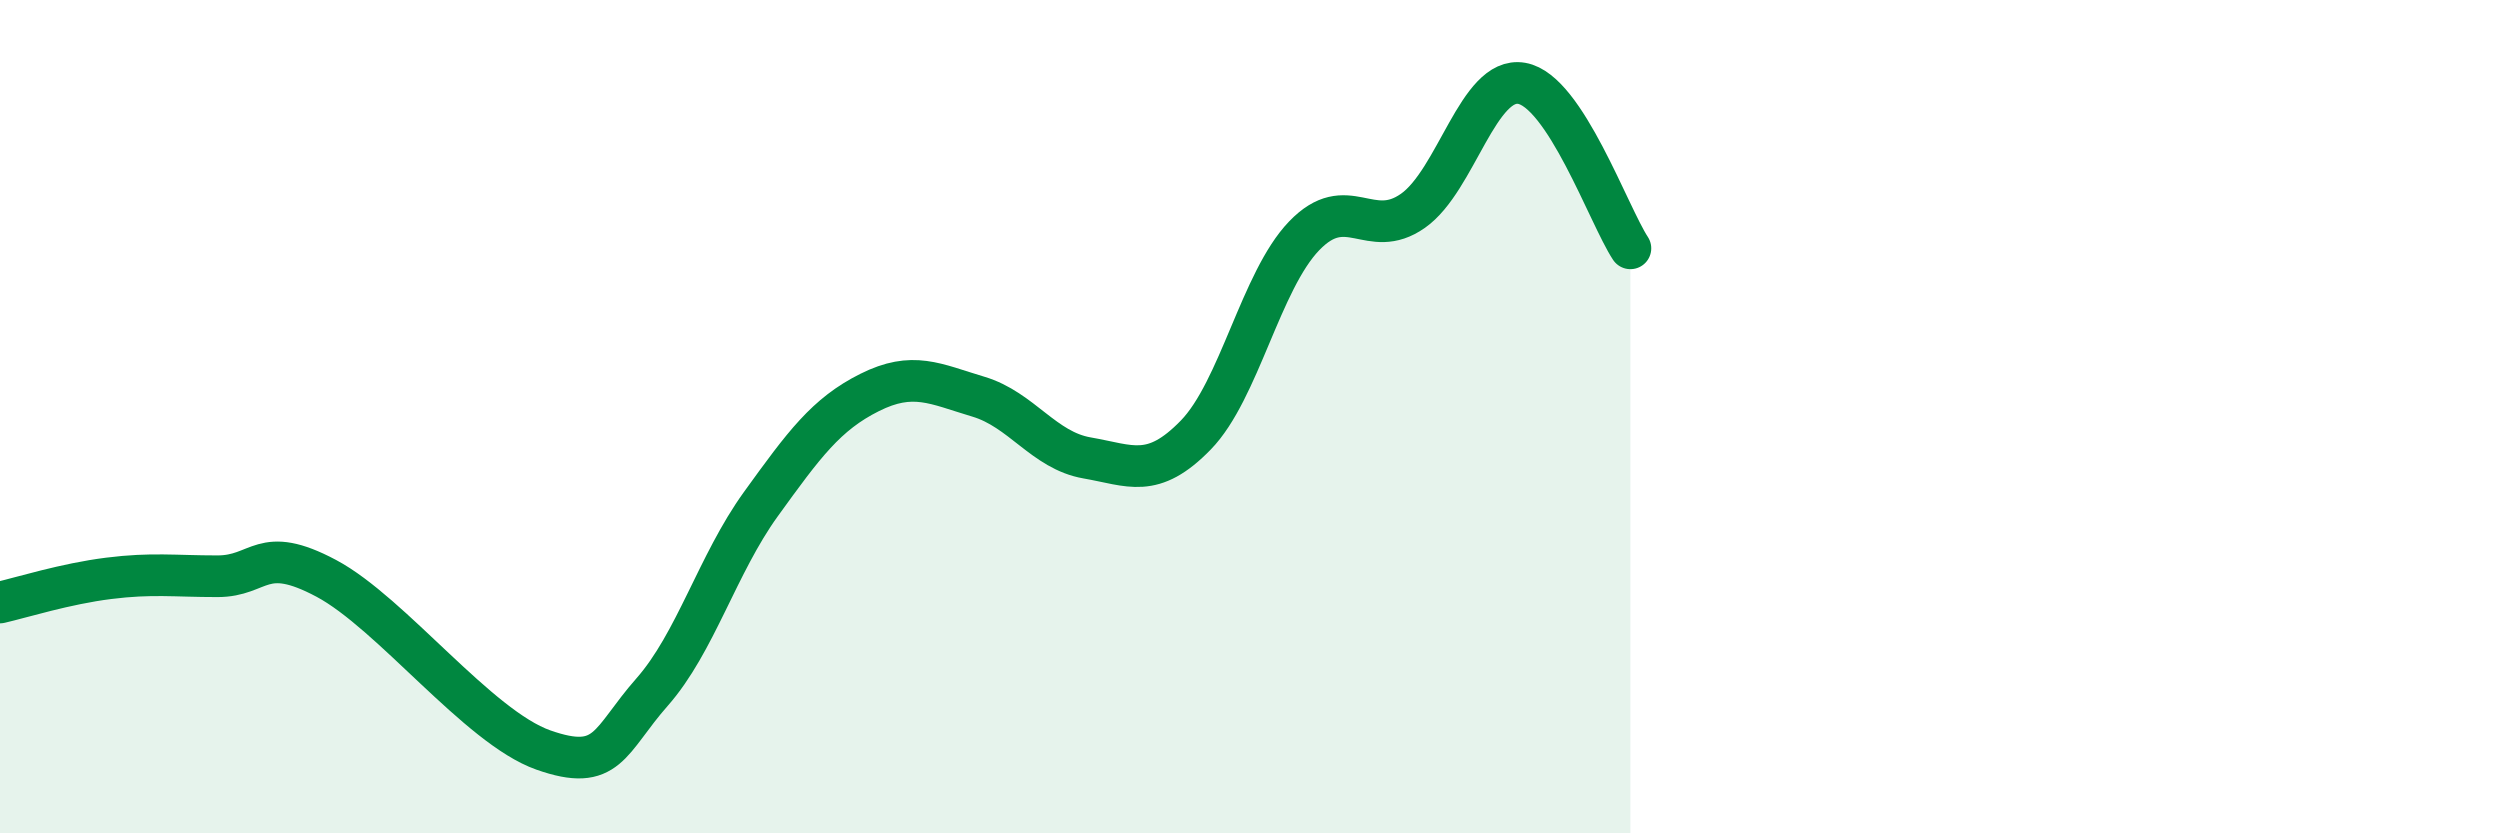
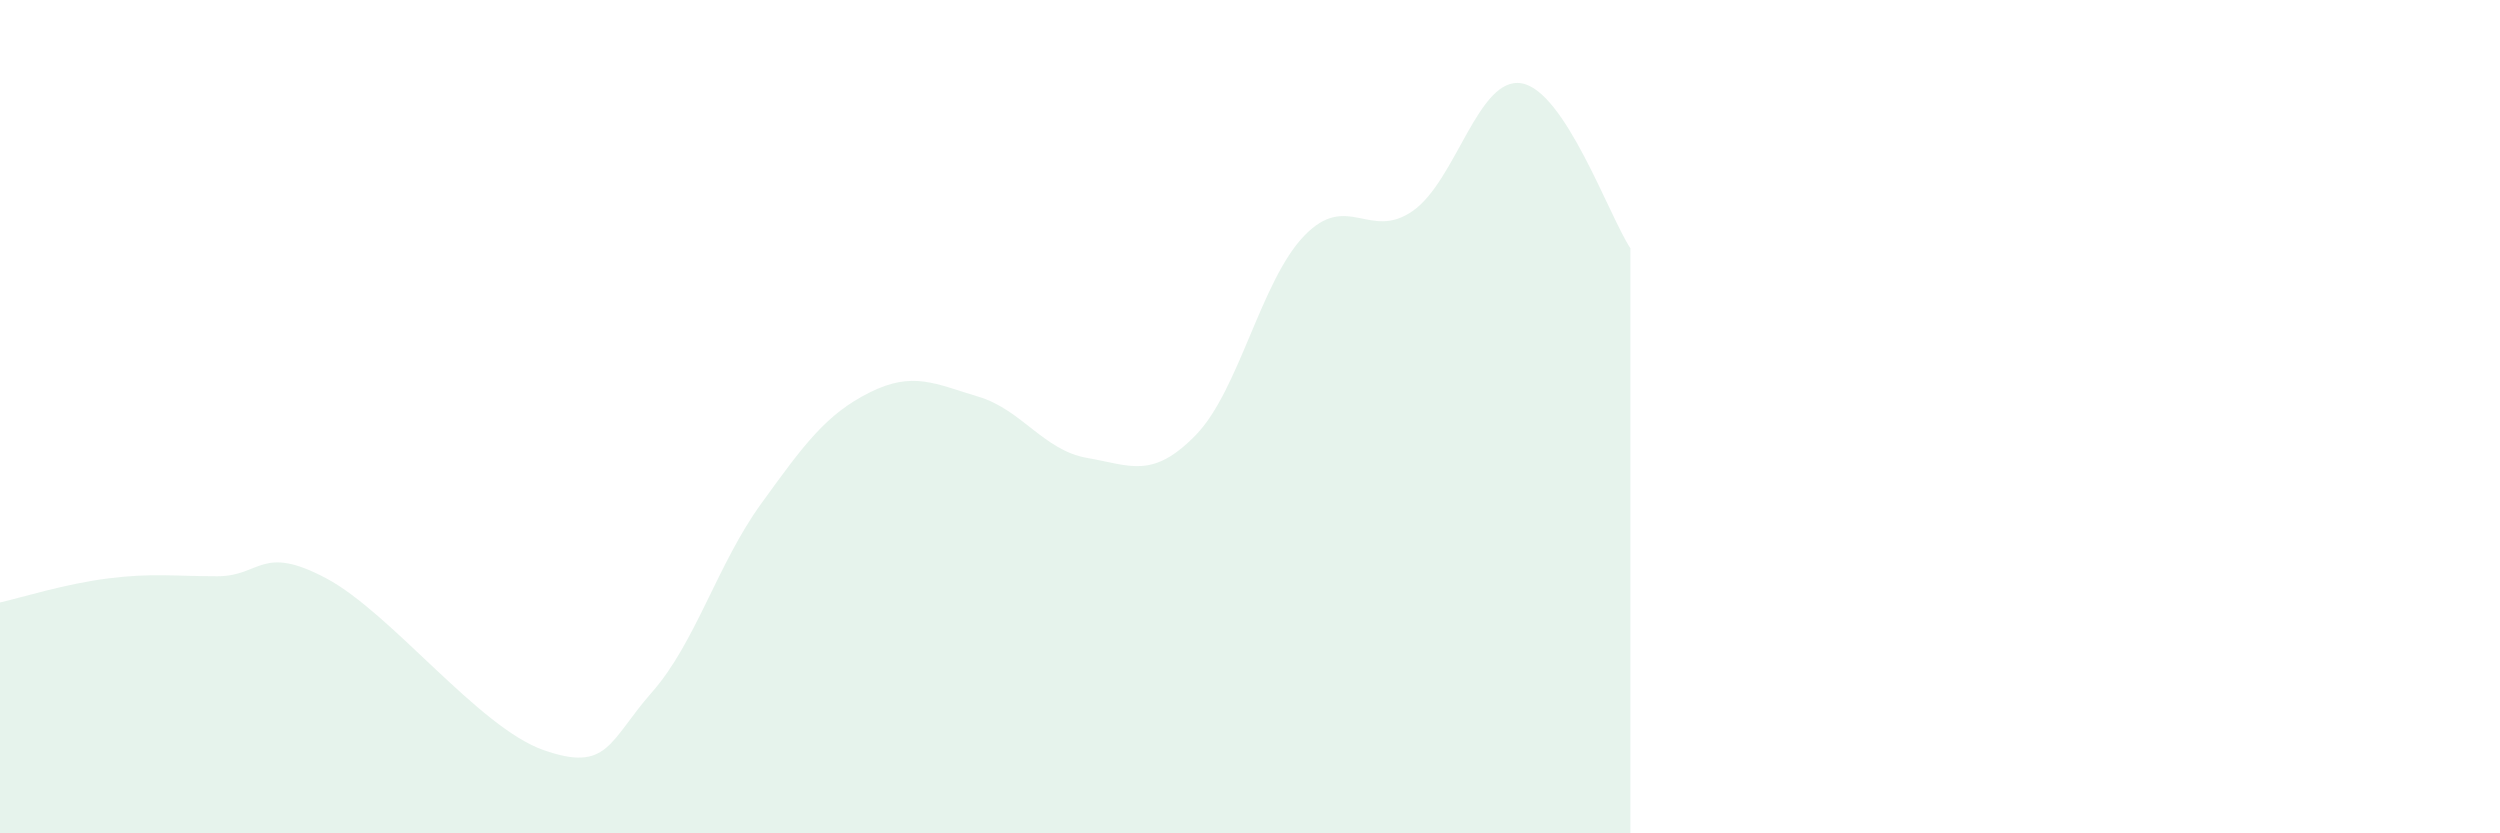
<svg xmlns="http://www.w3.org/2000/svg" width="60" height="20" viewBox="0 0 60 20">
  <path d="M 0,14.46 C 0.52,14.34 1.57,14.01 2.61,13.88 C 3.65,13.75 4.18,13.83 5.22,13.83 C 6.26,13.83 6.27,13.05 7.83,13.88 C 9.39,14.71 11.48,17.45 13.04,18 C 14.6,18.55 14.61,17.79 15.65,16.61 C 16.69,15.43 17.22,13.54 18.26,12.1 C 19.3,10.66 19.83,9.94 20.87,9.42 C 21.91,8.9 22.44,9.21 23.48,9.52 C 24.52,9.83 25.05,10.81 26.09,10.99 C 27.13,11.17 27.66,11.51 28.7,10.44 C 29.74,9.37 30.26,6.74 31.3,5.66 C 32.34,4.58 32.87,5.79 33.91,5.06 C 34.95,4.33 35.48,1.82 36.52,2 C 37.56,2.18 38.61,5.17 39.13,5.96L39.13 20L0 20Z" fill="#008740" opacity="0.1" stroke-linecap="round" stroke-linejoin="round" />
-   <path d="M 0,14.46 C 0.52,14.34 1.57,14.01 2.61,13.88 C 3.65,13.75 4.18,13.83 5.22,13.83 C 6.26,13.83 6.27,13.05 7.83,13.88 C 9.39,14.71 11.48,17.45 13.04,18 C 14.6,18.55 14.61,17.79 15.65,16.61 C 16.69,15.43 17.22,13.54 18.26,12.1 C 19.3,10.66 19.83,9.94 20.87,9.42 C 21.91,8.9 22.44,9.21 23.48,9.52 C 24.52,9.83 25.05,10.81 26.09,10.99 C 27.13,11.17 27.66,11.51 28.7,10.44 C 29.74,9.37 30.26,6.74 31.3,5.66 C 32.34,4.58 32.87,5.79 33.91,5.06 C 34.95,4.33 35.48,1.82 36.52,2 C 37.56,2.18 38.61,5.17 39.13,5.96" stroke="#008740" stroke-width="1" fill="none" stroke-linecap="round" stroke-linejoin="round" />
</svg>